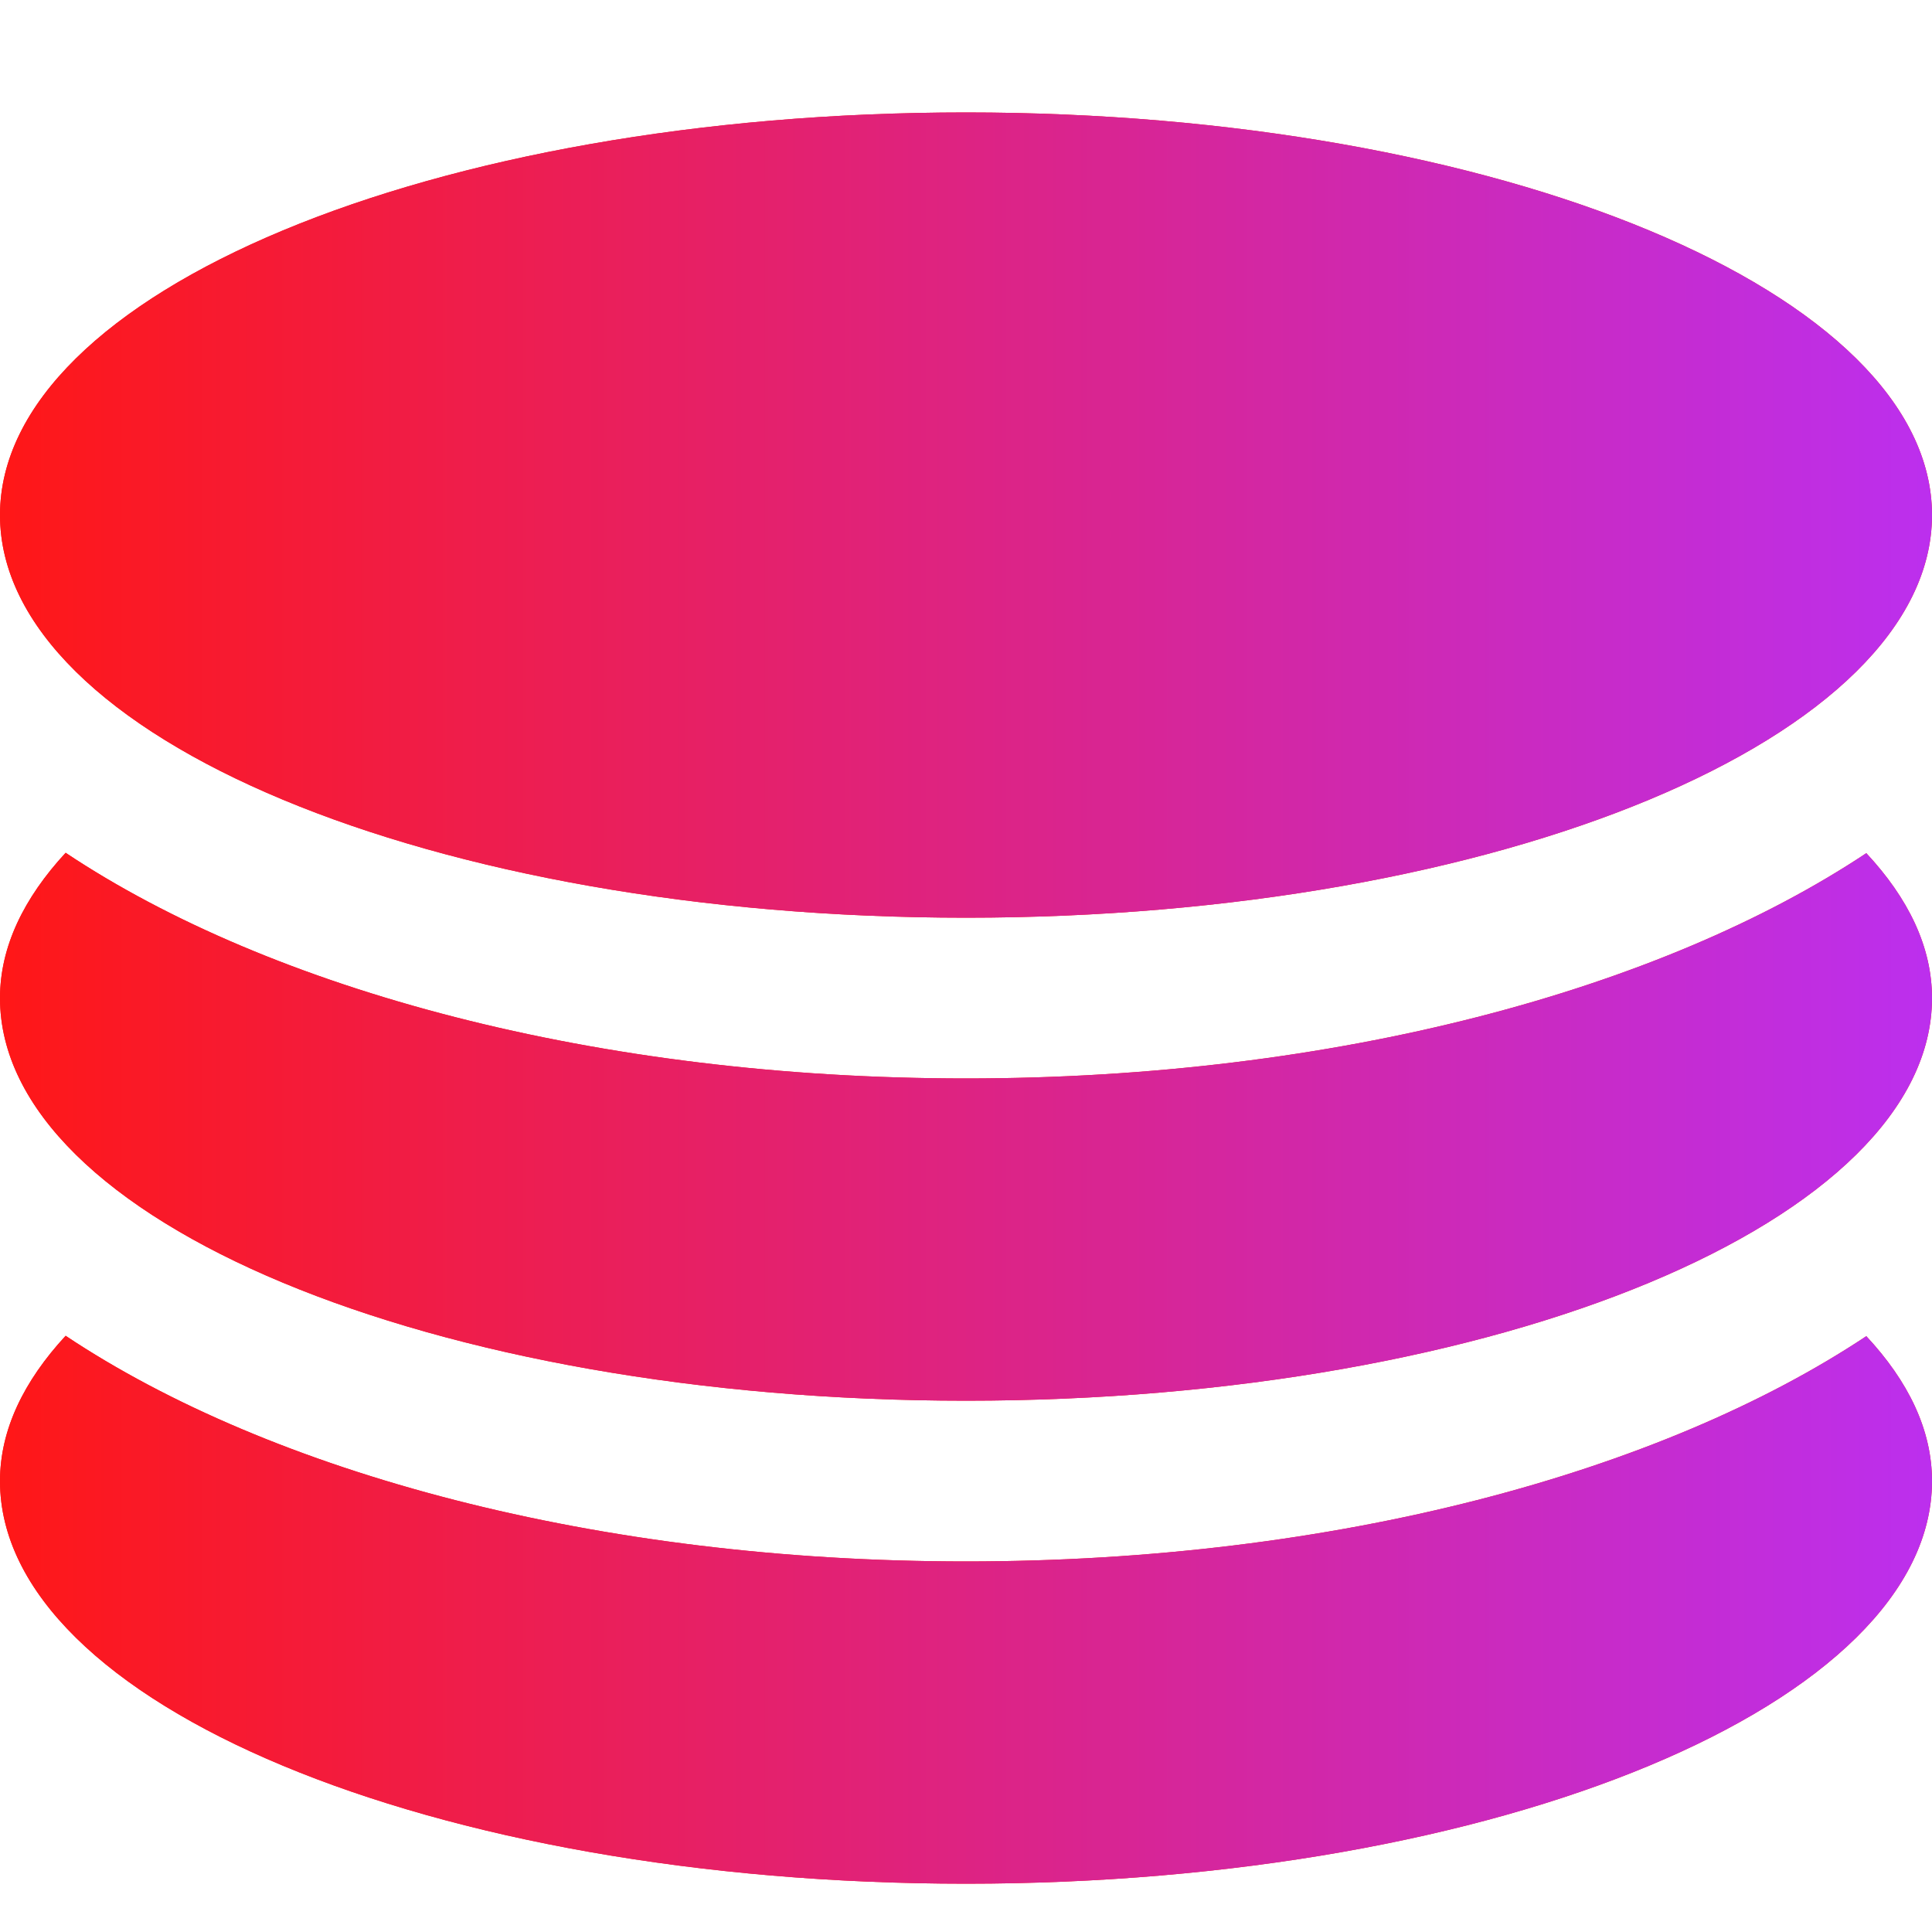
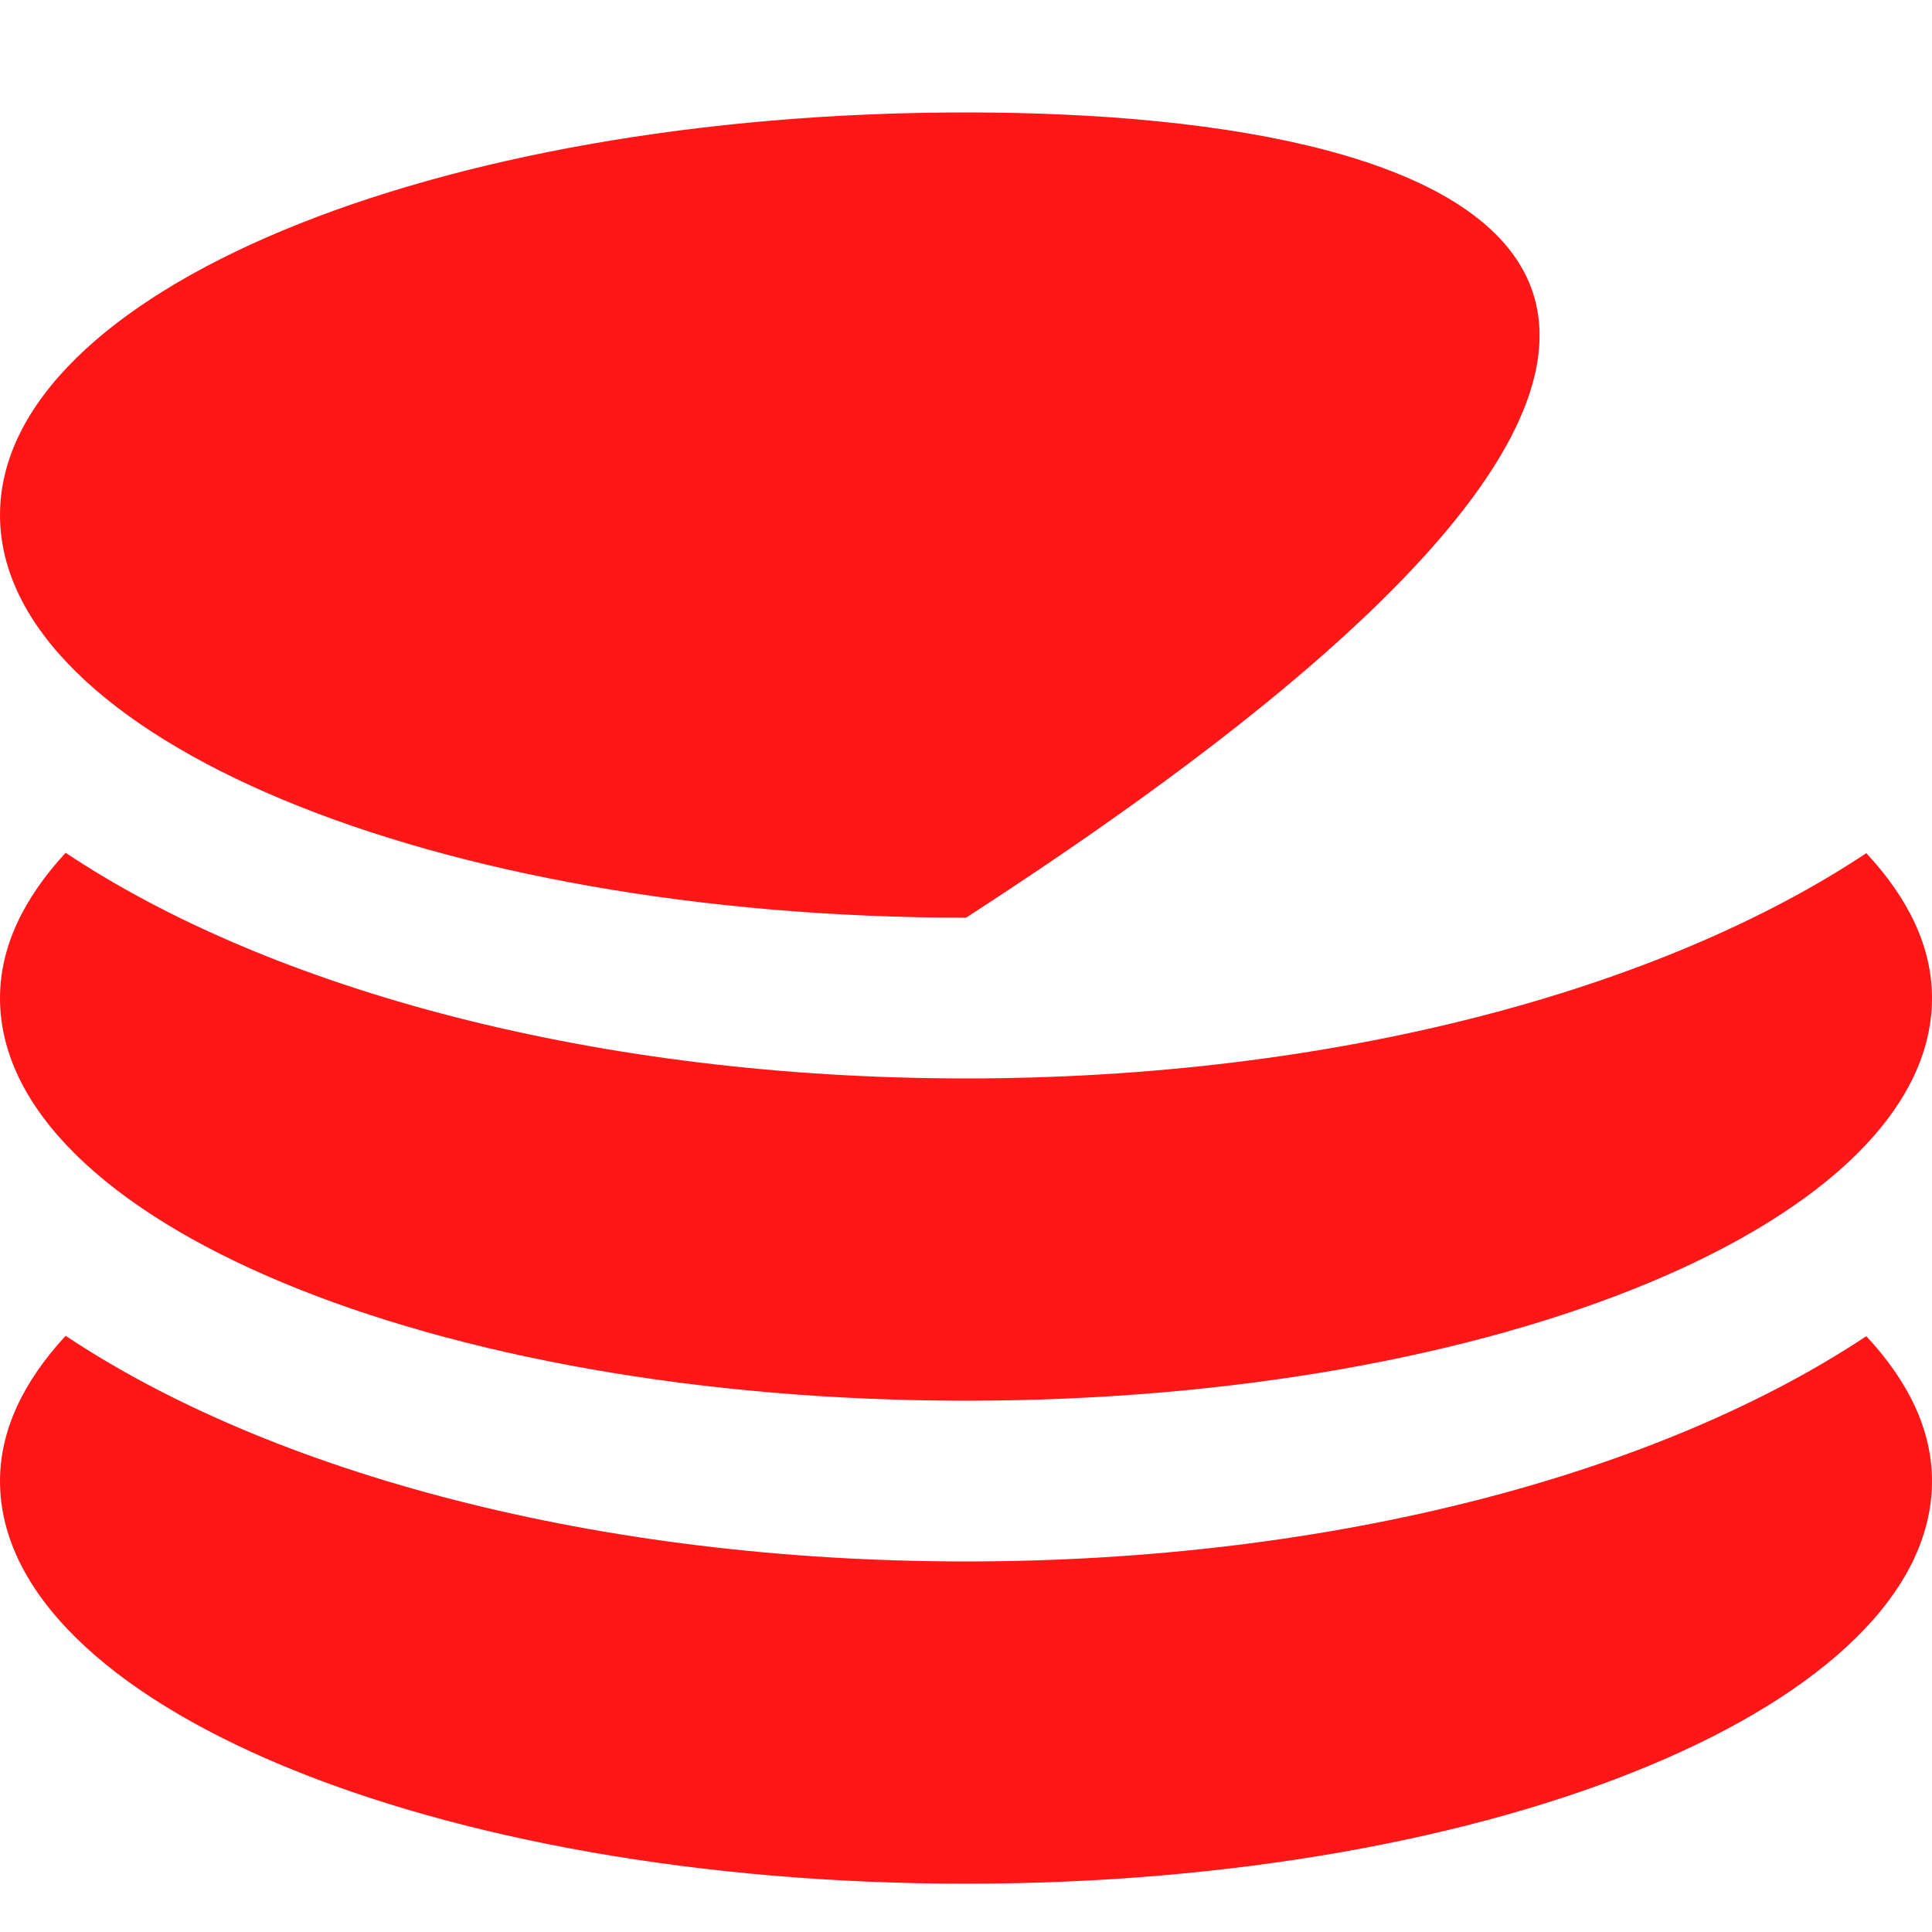
<svg xmlns="http://www.w3.org/2000/svg" width="35" height="35" viewBox="0 0 35 35" fill="none">
-   <path d="M17.5 16.625C27.166 16.625 35 13.357 35 9.331C35 5.305 27.166 2.037 17.5 2.037C7.834 2.037 0 5.305 0 9.331C0 13.357 7.834 16.625 17.5 16.625ZM17.5 28.287C10.821 28.287 4.915 26.681 1.189 24.199C0.431 25.02 0 25.901 0 26.831C0 30.857 7.834 34.125 17.5 34.125C27.166 34.125 35 30.857 35 26.831C35 25.901 34.569 25.02 33.81 24.206C30.085 26.681 24.179 28.287 17.5 28.287ZM17.5 19.537C10.821 19.537 4.915 17.931 1.189 15.449C0.431 16.27 0 17.151 0 18.081C0 22.107 7.834 25.375 17.5 25.375C27.166 25.375 35 22.107 35 18.081C35 17.151 34.569 16.27 33.81 15.456C30.085 17.931 24.179 19.537 17.5 19.537Z" fill="#FF1717" />
-   <path d="M17.5 16.625C27.166 16.625 35 13.357 35 9.331C35 5.305 27.166 2.037 17.5 2.037C7.834 2.037 0 5.305 0 9.331C0 13.357 7.834 16.625 17.5 16.625ZM17.5 28.287C10.821 28.287 4.915 26.681 1.189 24.199C0.431 25.02 0 25.901 0 26.831C0 30.857 7.834 34.125 17.5 34.125C27.166 34.125 35 30.857 35 26.831C35 25.901 34.569 25.02 33.81 24.206C30.085 26.681 24.179 28.287 17.5 28.287ZM17.5 19.537C10.821 19.537 4.915 17.931 1.189 15.449C0.431 16.27 0 17.151 0 18.081C0 22.107 7.834 25.375 17.5 25.375C27.166 25.375 35 22.107 35 18.081C35 17.151 34.569 16.27 33.81 15.456C30.085 17.931 24.179 19.537 17.5 19.537Z" fill="url(#paint0_linear_45_109)" />
+   <path d="M17.5 16.625C35 5.305 27.166 2.037 17.5 2.037C7.834 2.037 0 5.305 0 9.331C0 13.357 7.834 16.625 17.5 16.625ZM17.5 28.287C10.821 28.287 4.915 26.681 1.189 24.199C0.431 25.02 0 25.901 0 26.831C0 30.857 7.834 34.125 17.5 34.125C27.166 34.125 35 30.857 35 26.831C35 25.901 34.569 25.02 33.81 24.206C30.085 26.681 24.179 28.287 17.5 28.287ZM17.5 19.537C10.821 19.537 4.915 17.931 1.189 15.449C0.431 16.27 0 17.151 0 18.081C0 22.107 7.834 25.375 17.5 25.375C27.166 25.375 35 22.107 35 18.081C35 17.151 34.569 16.27 33.81 15.456C30.085 17.931 24.179 19.537 17.5 19.537Z" fill="#FF1717" />
  <defs>
    <linearGradient id="paint0_linear_45_109" x1="0" y1="18.081" x2="35" y2="18.081" gradientUnits="userSpaceOnUse">
      <stop stop-color="#FF1717" />
      <stop offset="1" stop-color="#BC2FEE" />
    </linearGradient>
  </defs>
</svg>